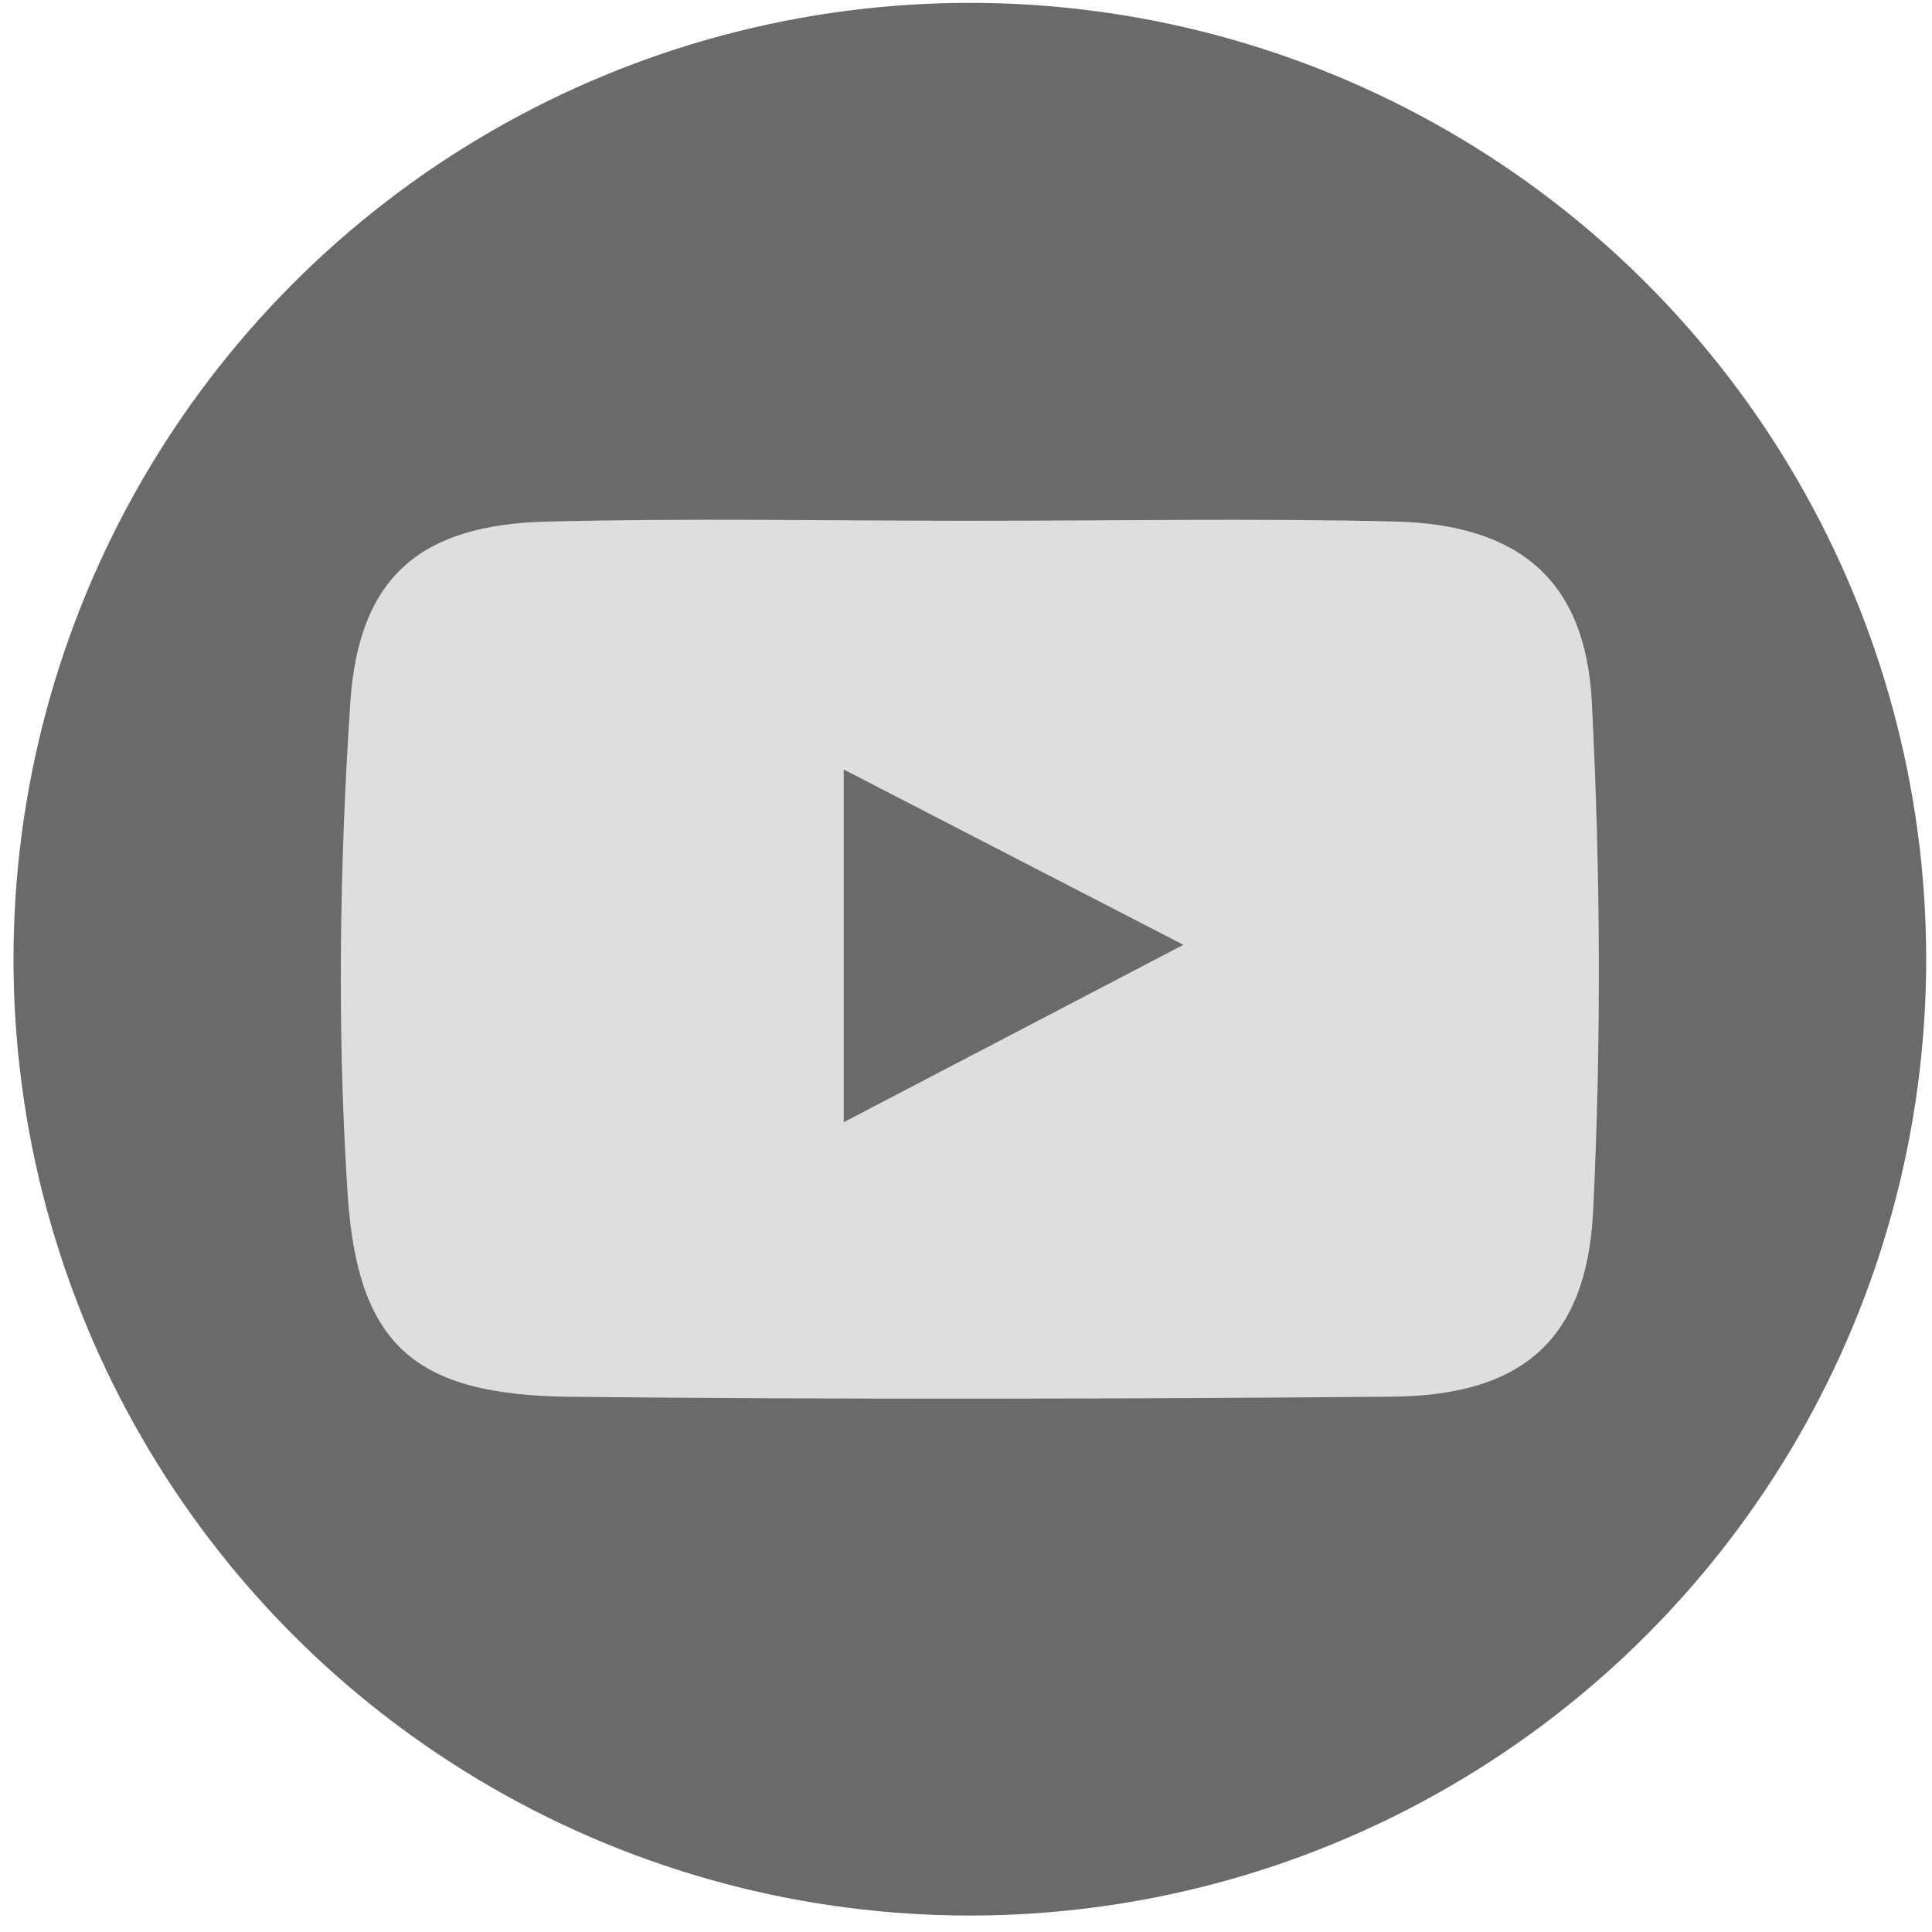
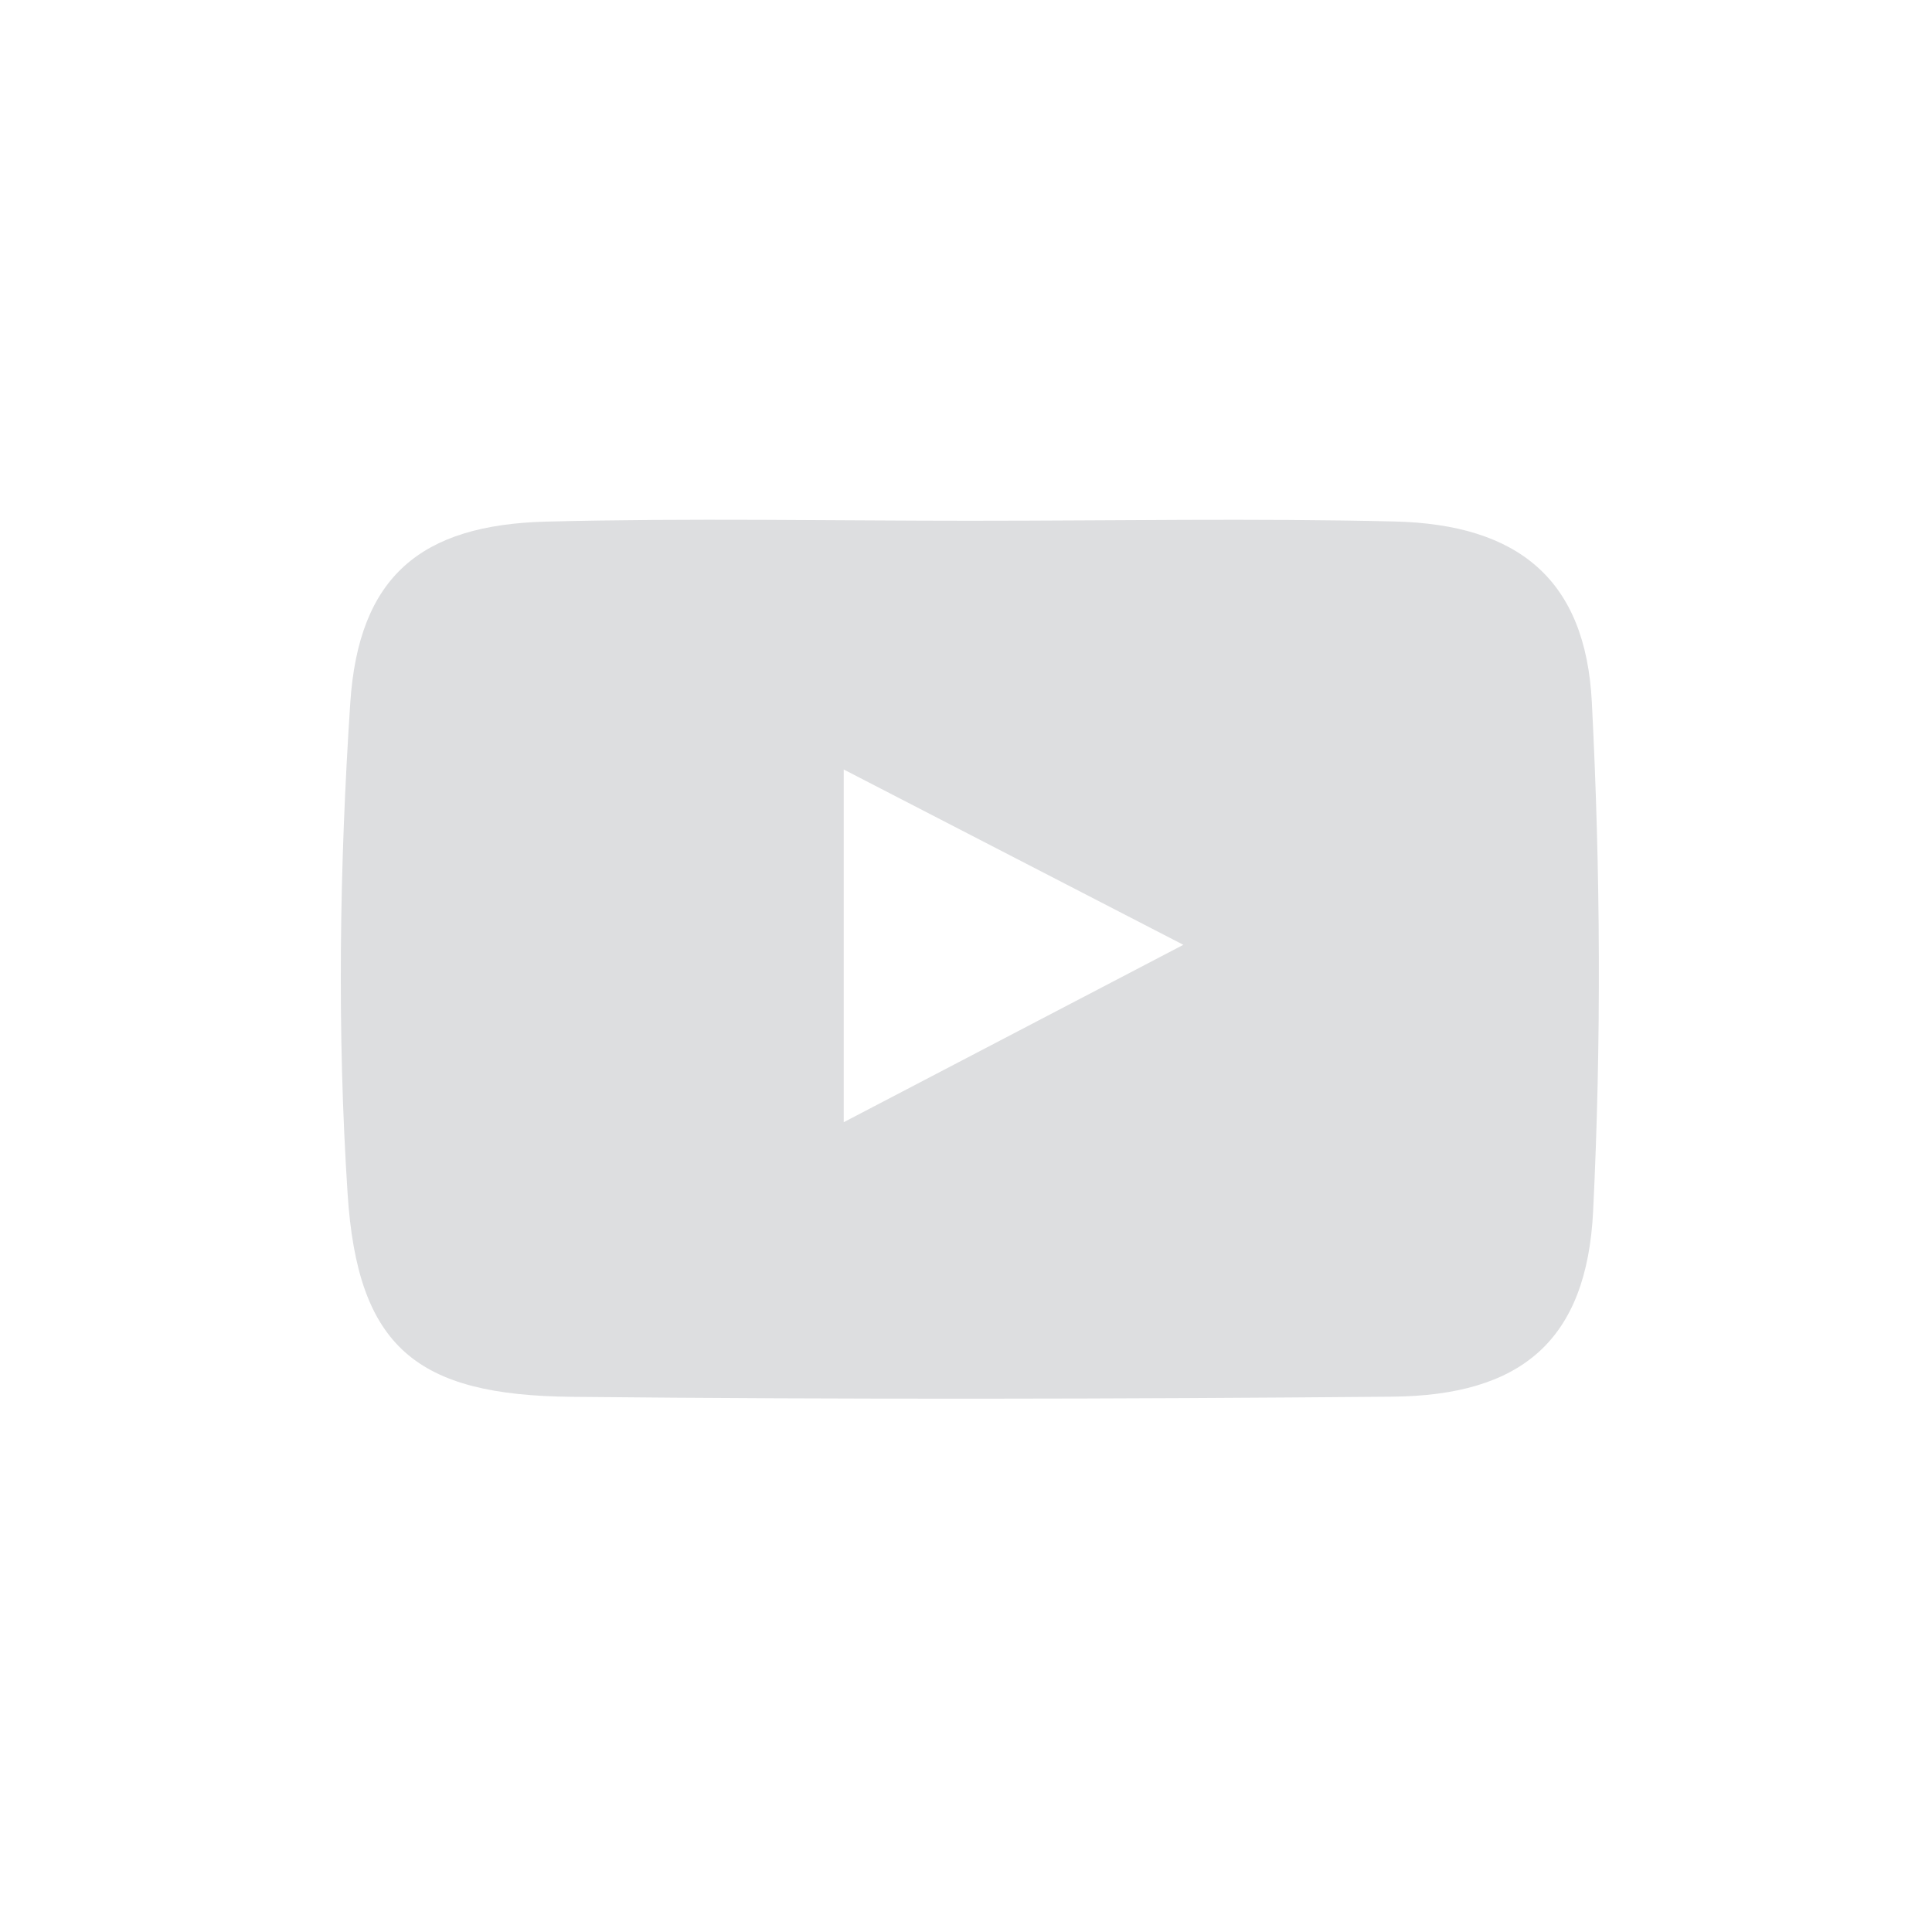
<svg xmlns="http://www.w3.org/2000/svg" xmlns:ns1="http://sodipodi.sourceforge.net/DTD/sodipodi-0.dtd" xmlns:ns2="http://www.inkscape.org/namespaces/inkscape" width="83" height="83" viewBox="0 0 83 83" fill="none" version="1.1" id="svg1" ns1:docname="youtube.svg">
  <defs id="defs1" />
  <ns1:namedview id="namedview1" pagecolor="#ffffff" bordercolor="#000000" borderopacity="0.25" ns2:showpageshadow="2" ns2:pageopacity="0.0" ns2:pagecheckerboard="0" ns2:deskcolor="#d1d1d1" />
-   <circle cx="41.665" cy="41.208" r="41.085" fill="#6a6a6a" id="circle1" />
  <path d="m 41.882,22.372 c 6.008,0 12.018,-0.111 18.021,0.031 5.343,0.125 8.213,2.509 8.483,7.755 0.373,7.276 0.412,14.597 0.056,21.87 -0.273,5.566 -3.085,7.927 -8.642,7.974 -11.752,0.103 -23.506,0.125 -35.254,0.006 -6.645,-0.067 -9.184,-2.114 -9.613,-8.728 -0.456,-6.995 -0.348,-14.071 0.114,-21.075 0.359,-5.454 3.046,-7.66 8.422,-7.796 6.133,-0.156 12.274,-0.036 18.413,-0.036 z m -5.635,25.839 c 5.021,-2.623 9.537,-4.981 14.591,-7.621 -5.14,-2.654 -9.693,-5.004 -14.591,-7.532 z" fill="#dddee0" id="path1" />
</svg>